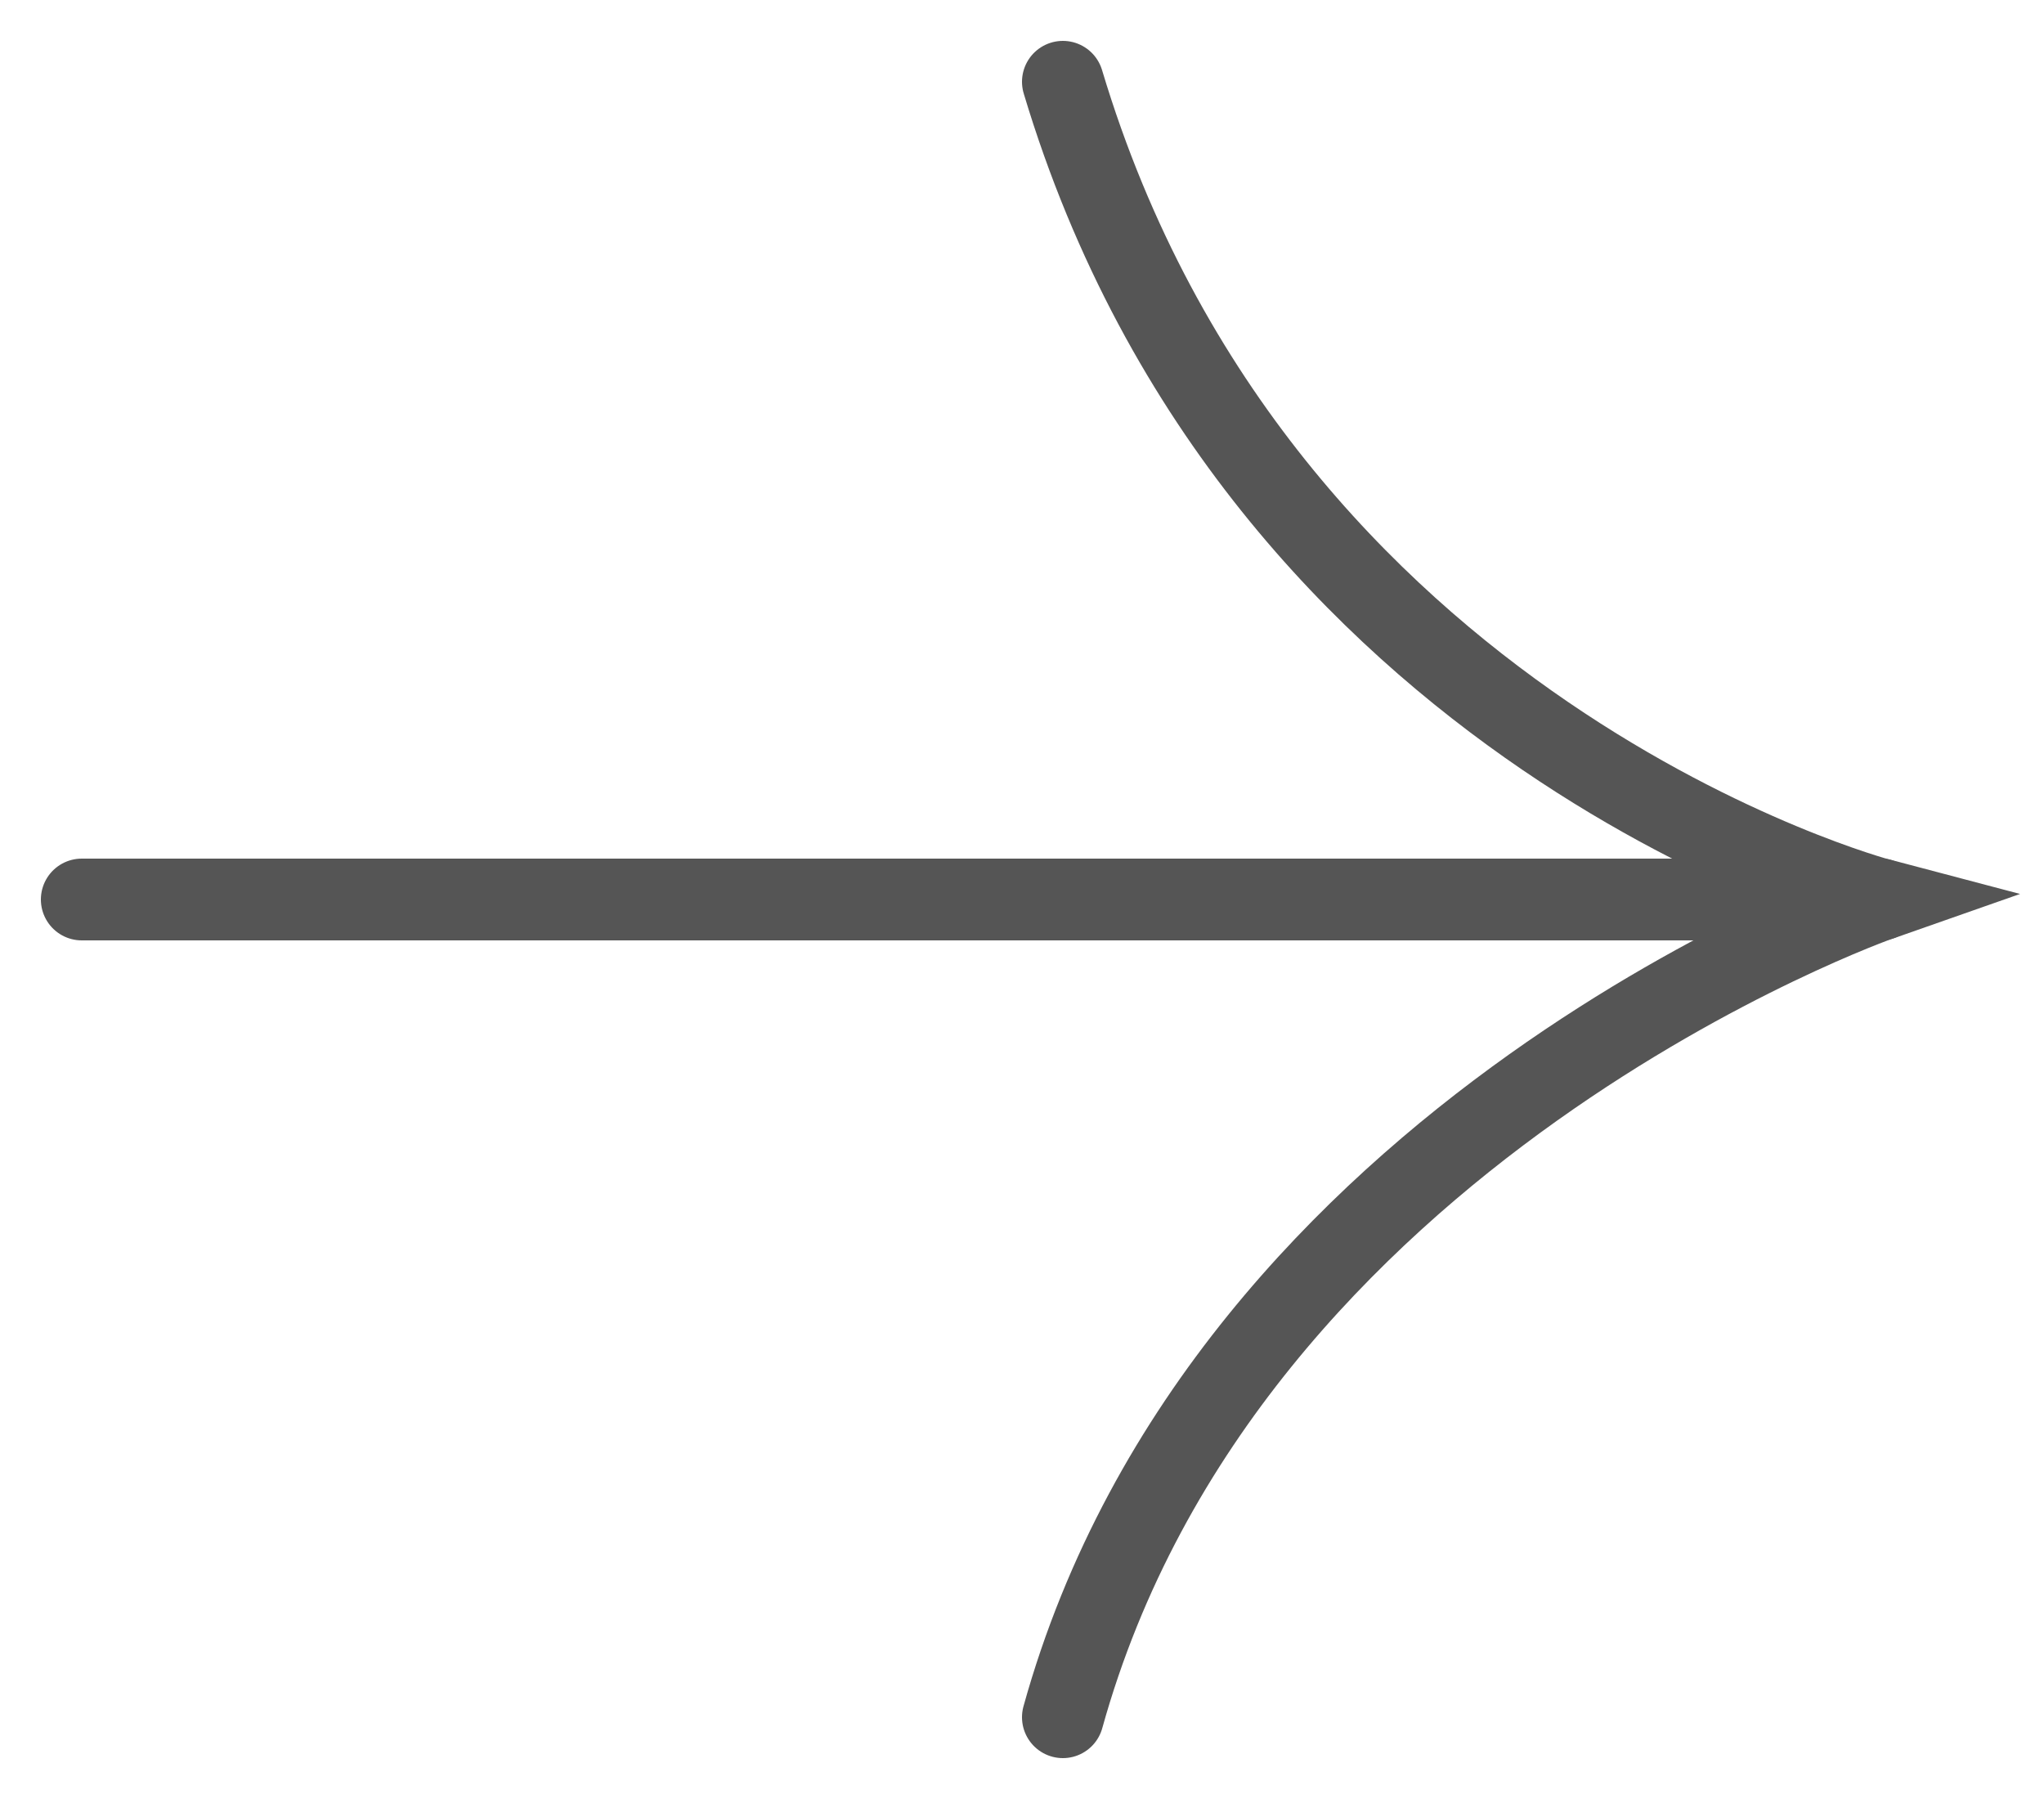
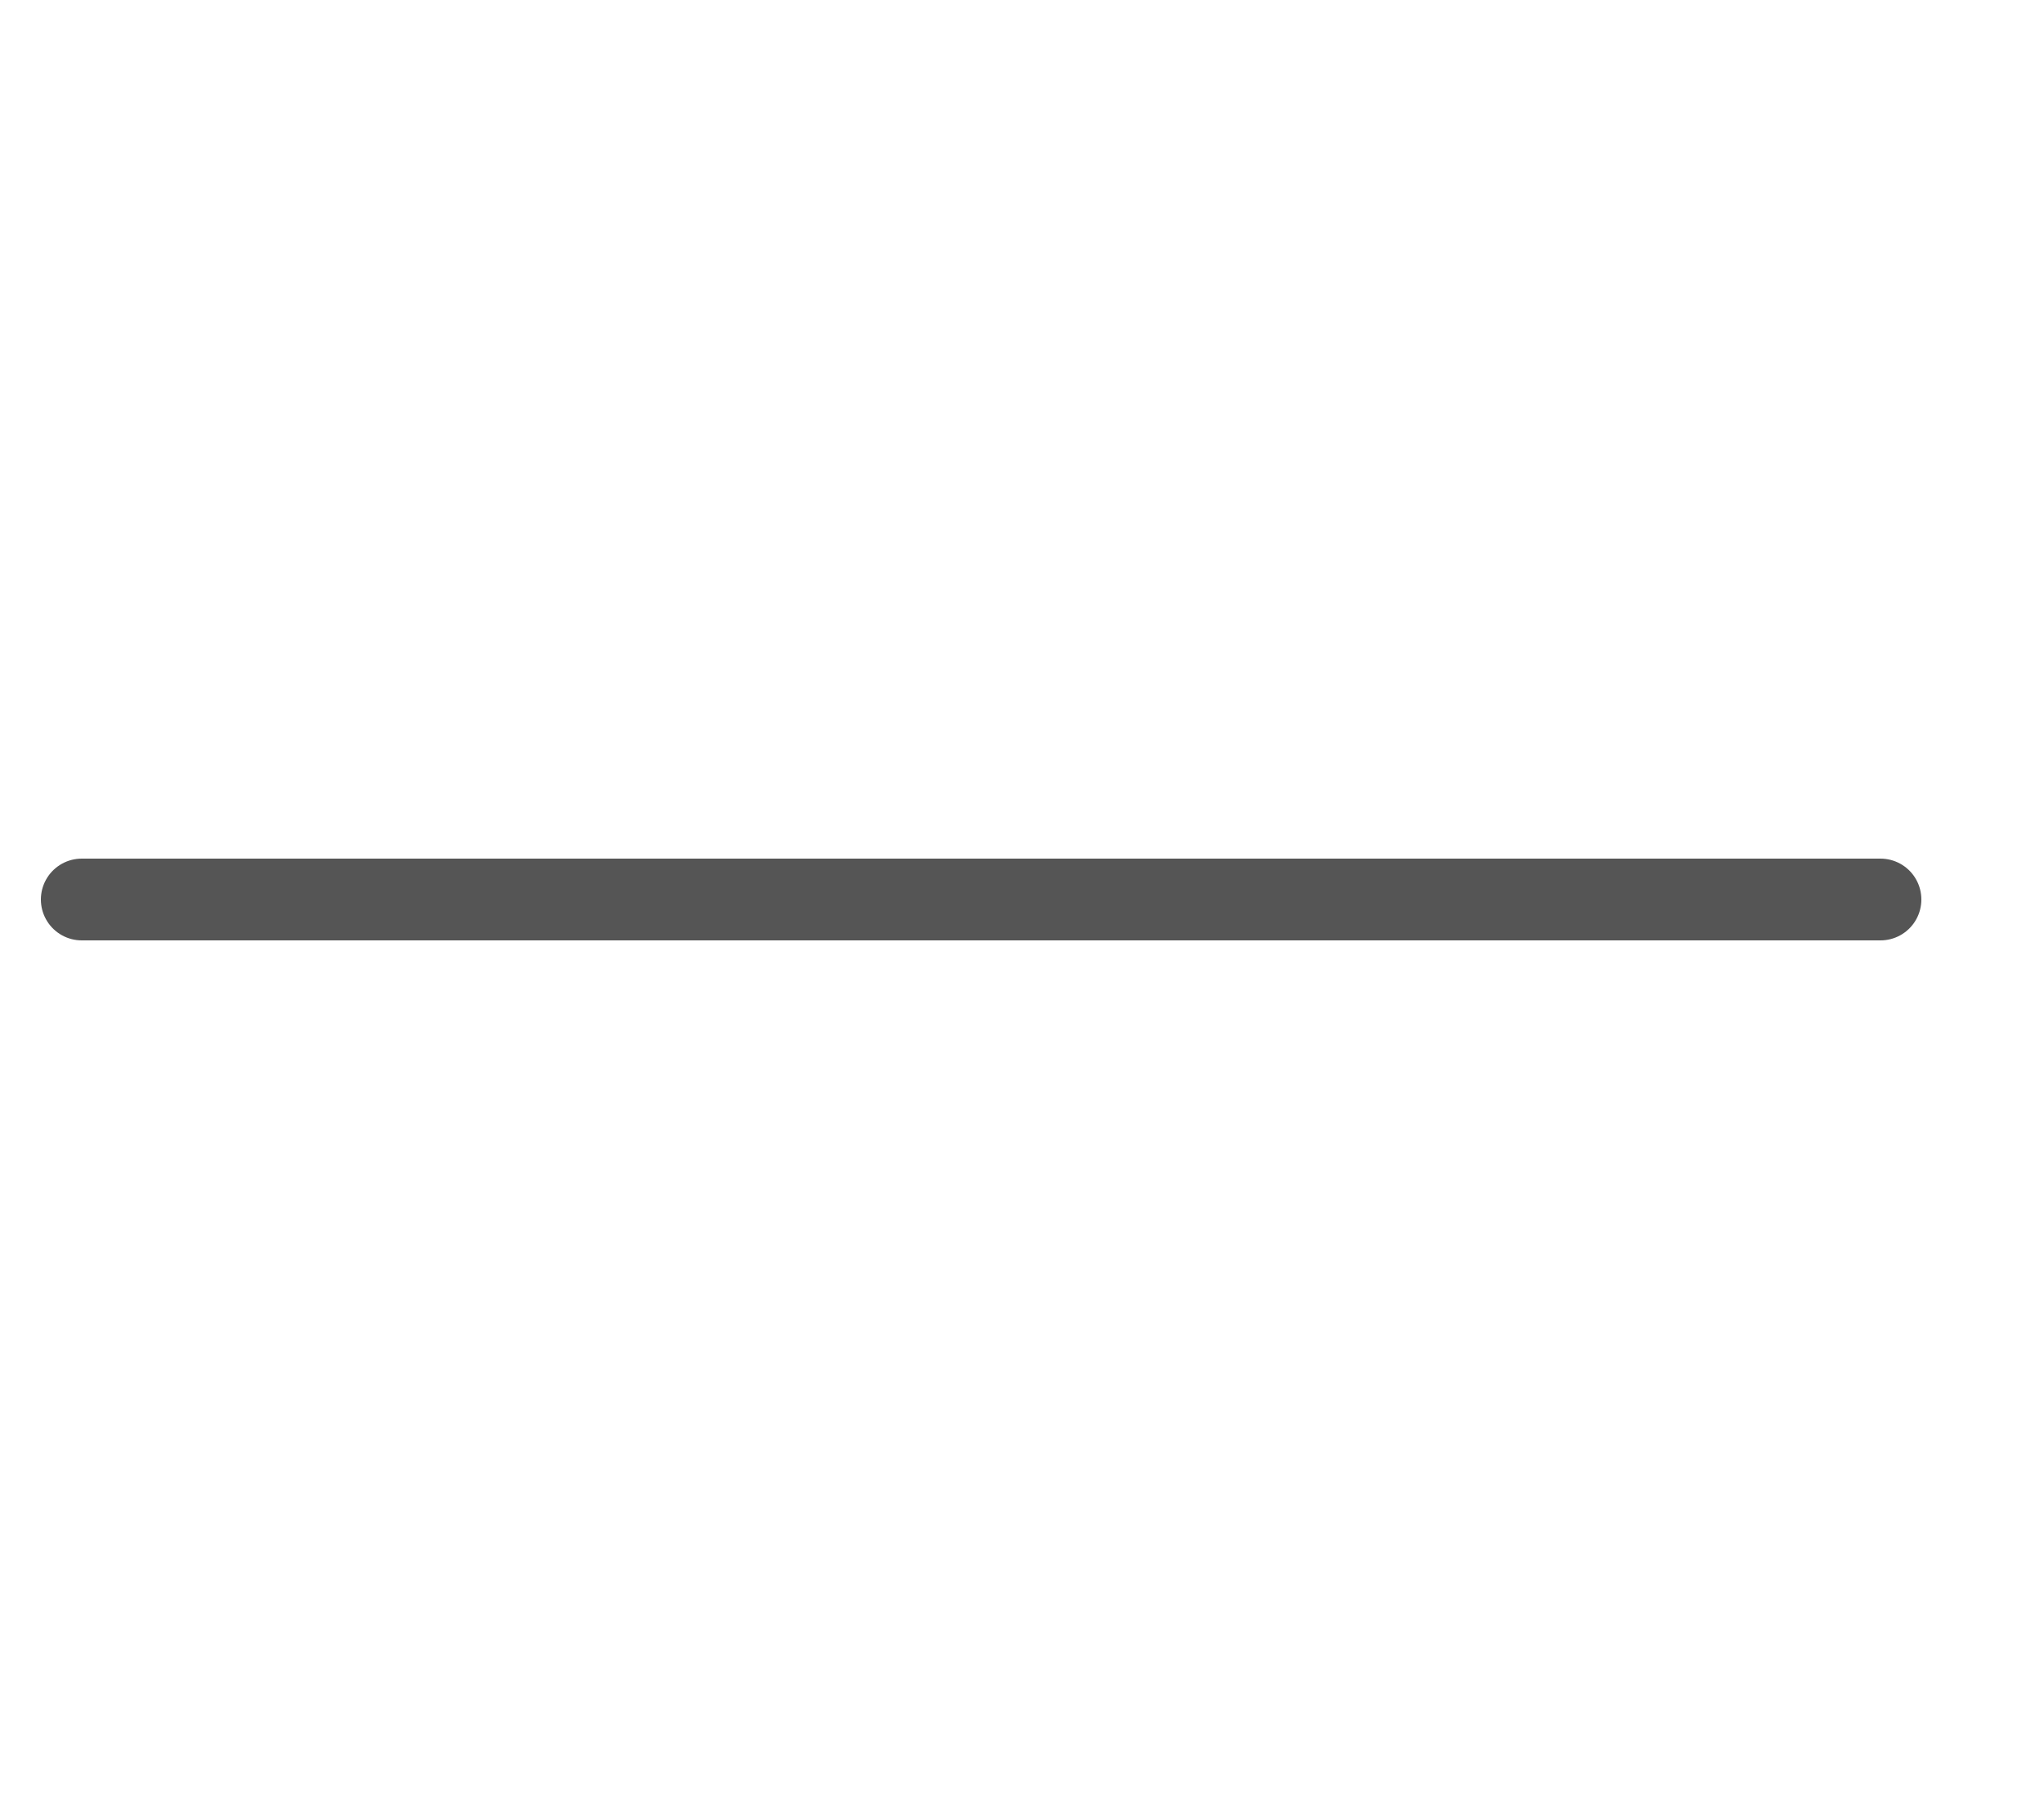
<svg xmlns="http://www.w3.org/2000/svg" width="25" height="22" viewBox="0 0 25 22" fill="none">
  <g id="right">
    <path id="Line 217" d="M1 11H23" stroke="#555555" stroke-linecap="round" />
-     <path id="Vector 2" d="M13 1C15.4 9 23 11 23 11C23 11 15 13.8 13 21" stroke="#555555" stroke-linecap="round" />
  </g>
</svg>